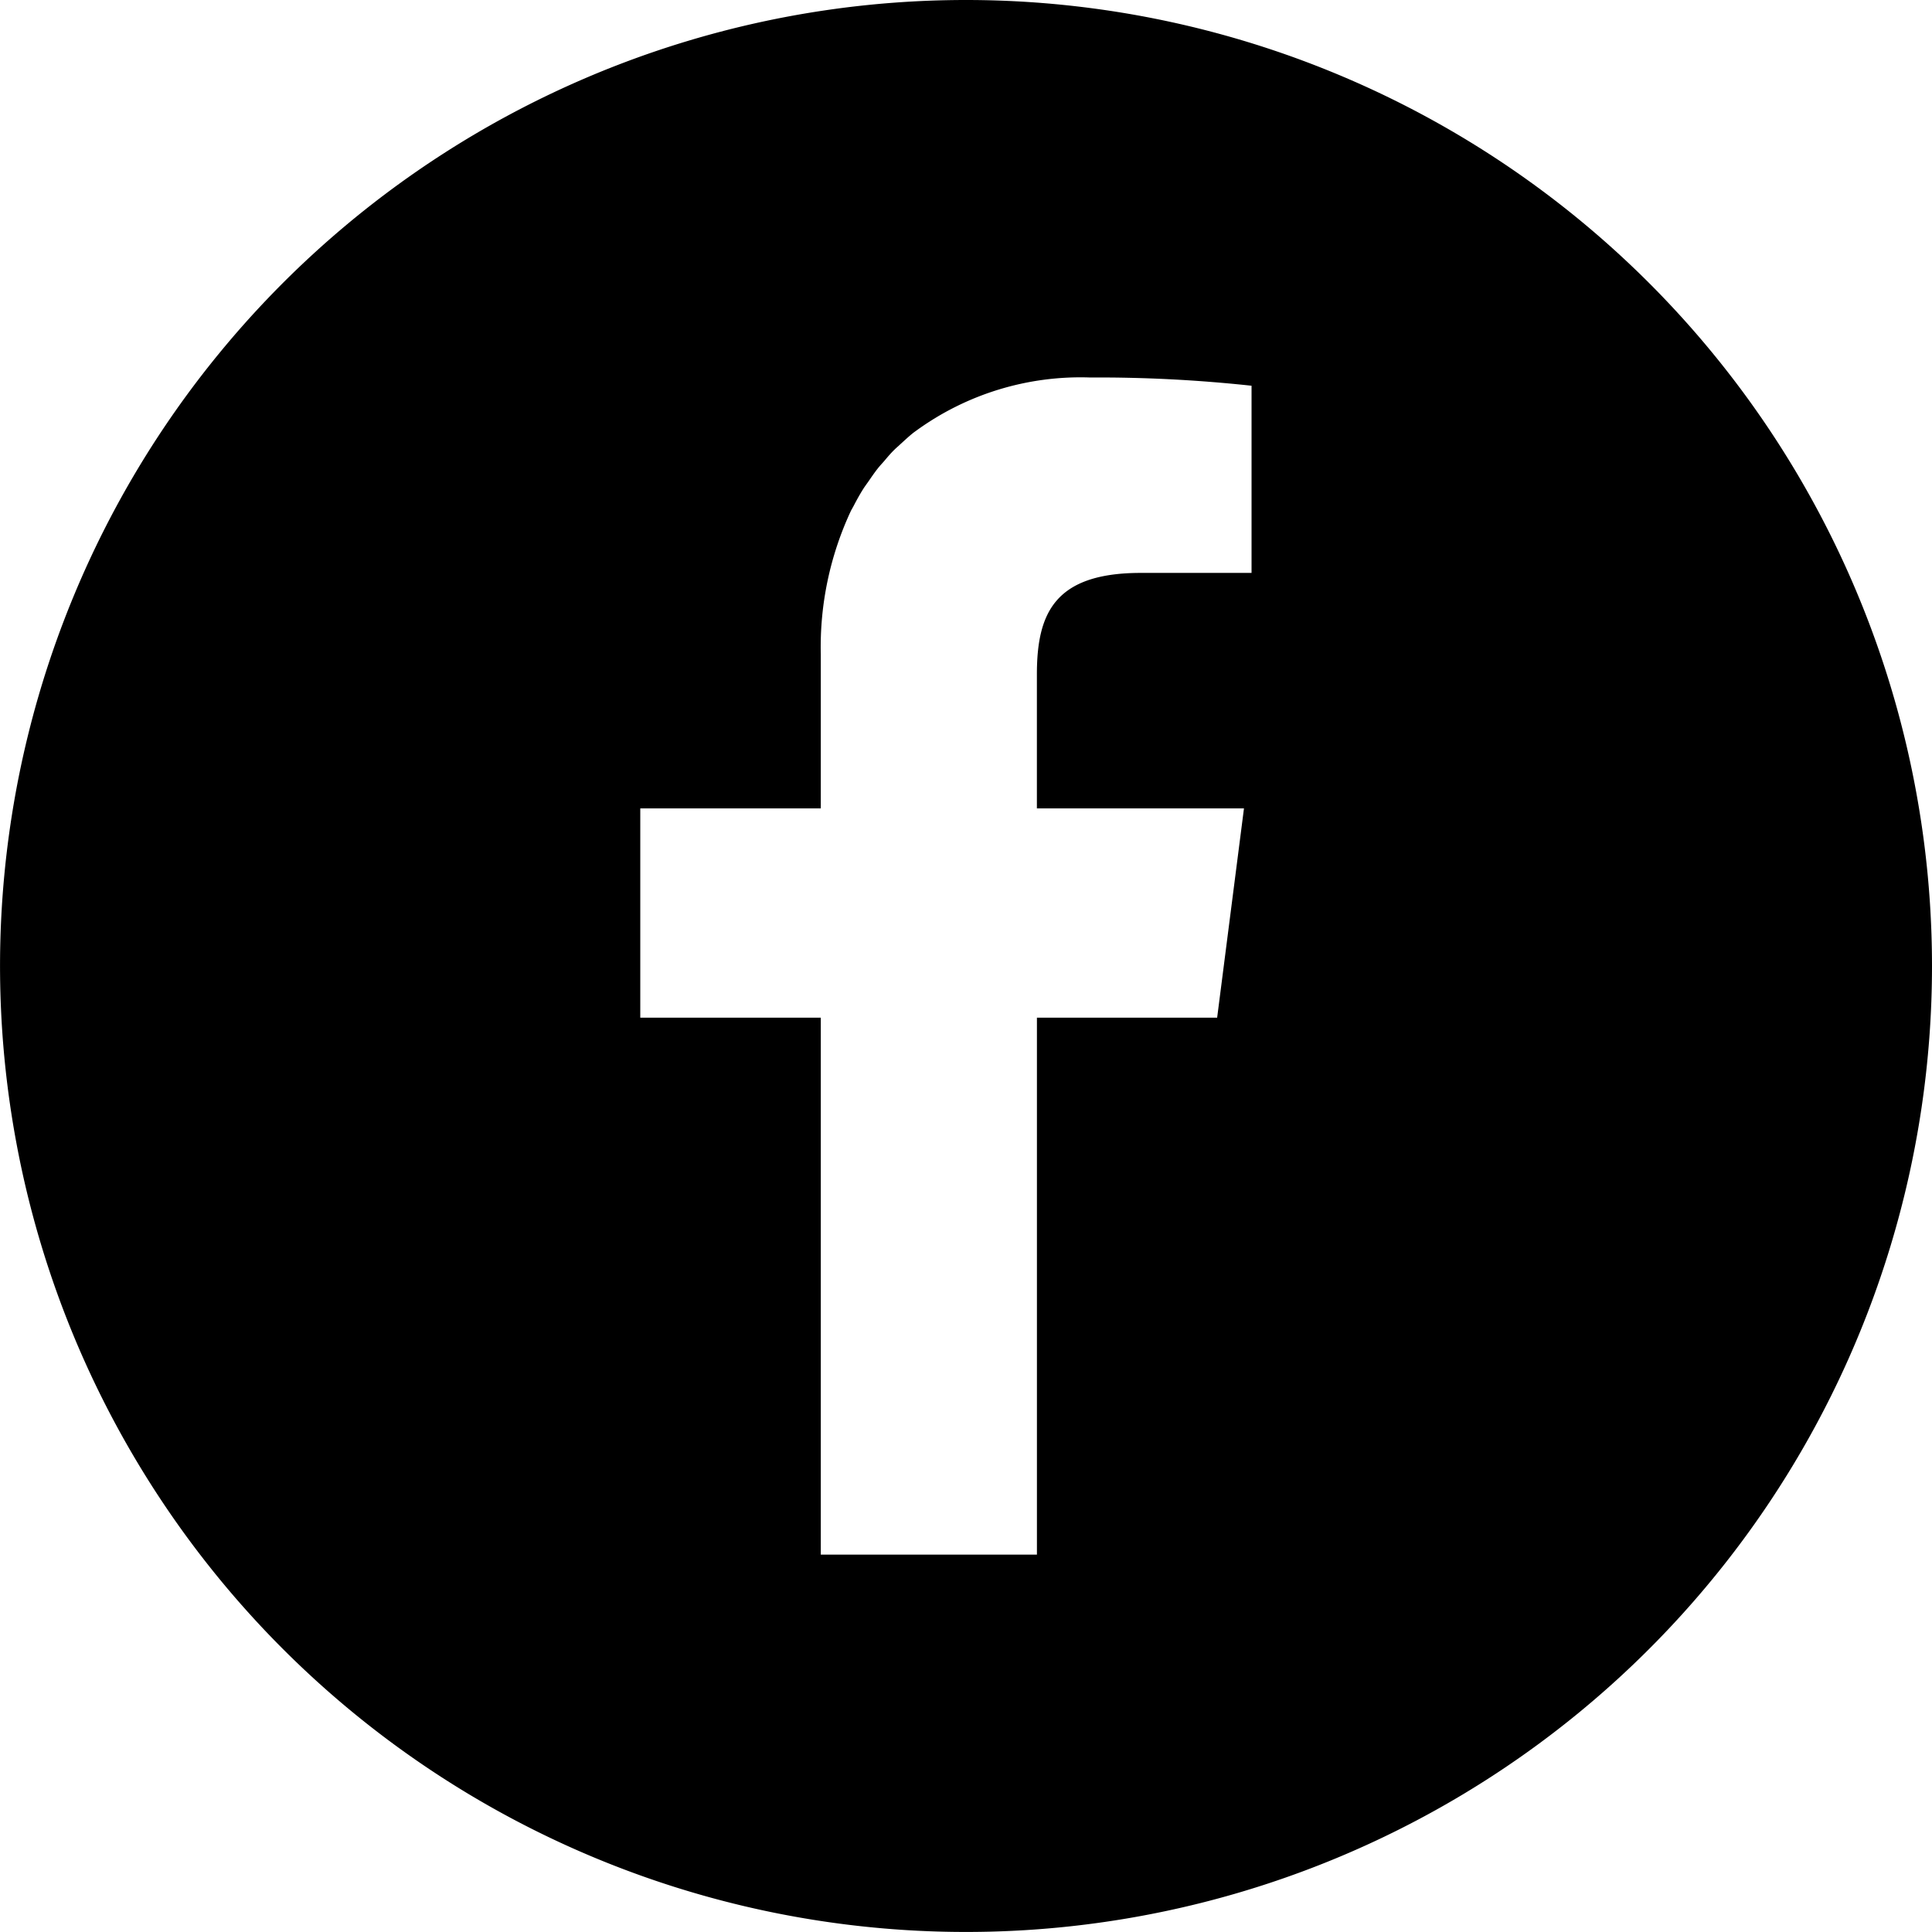
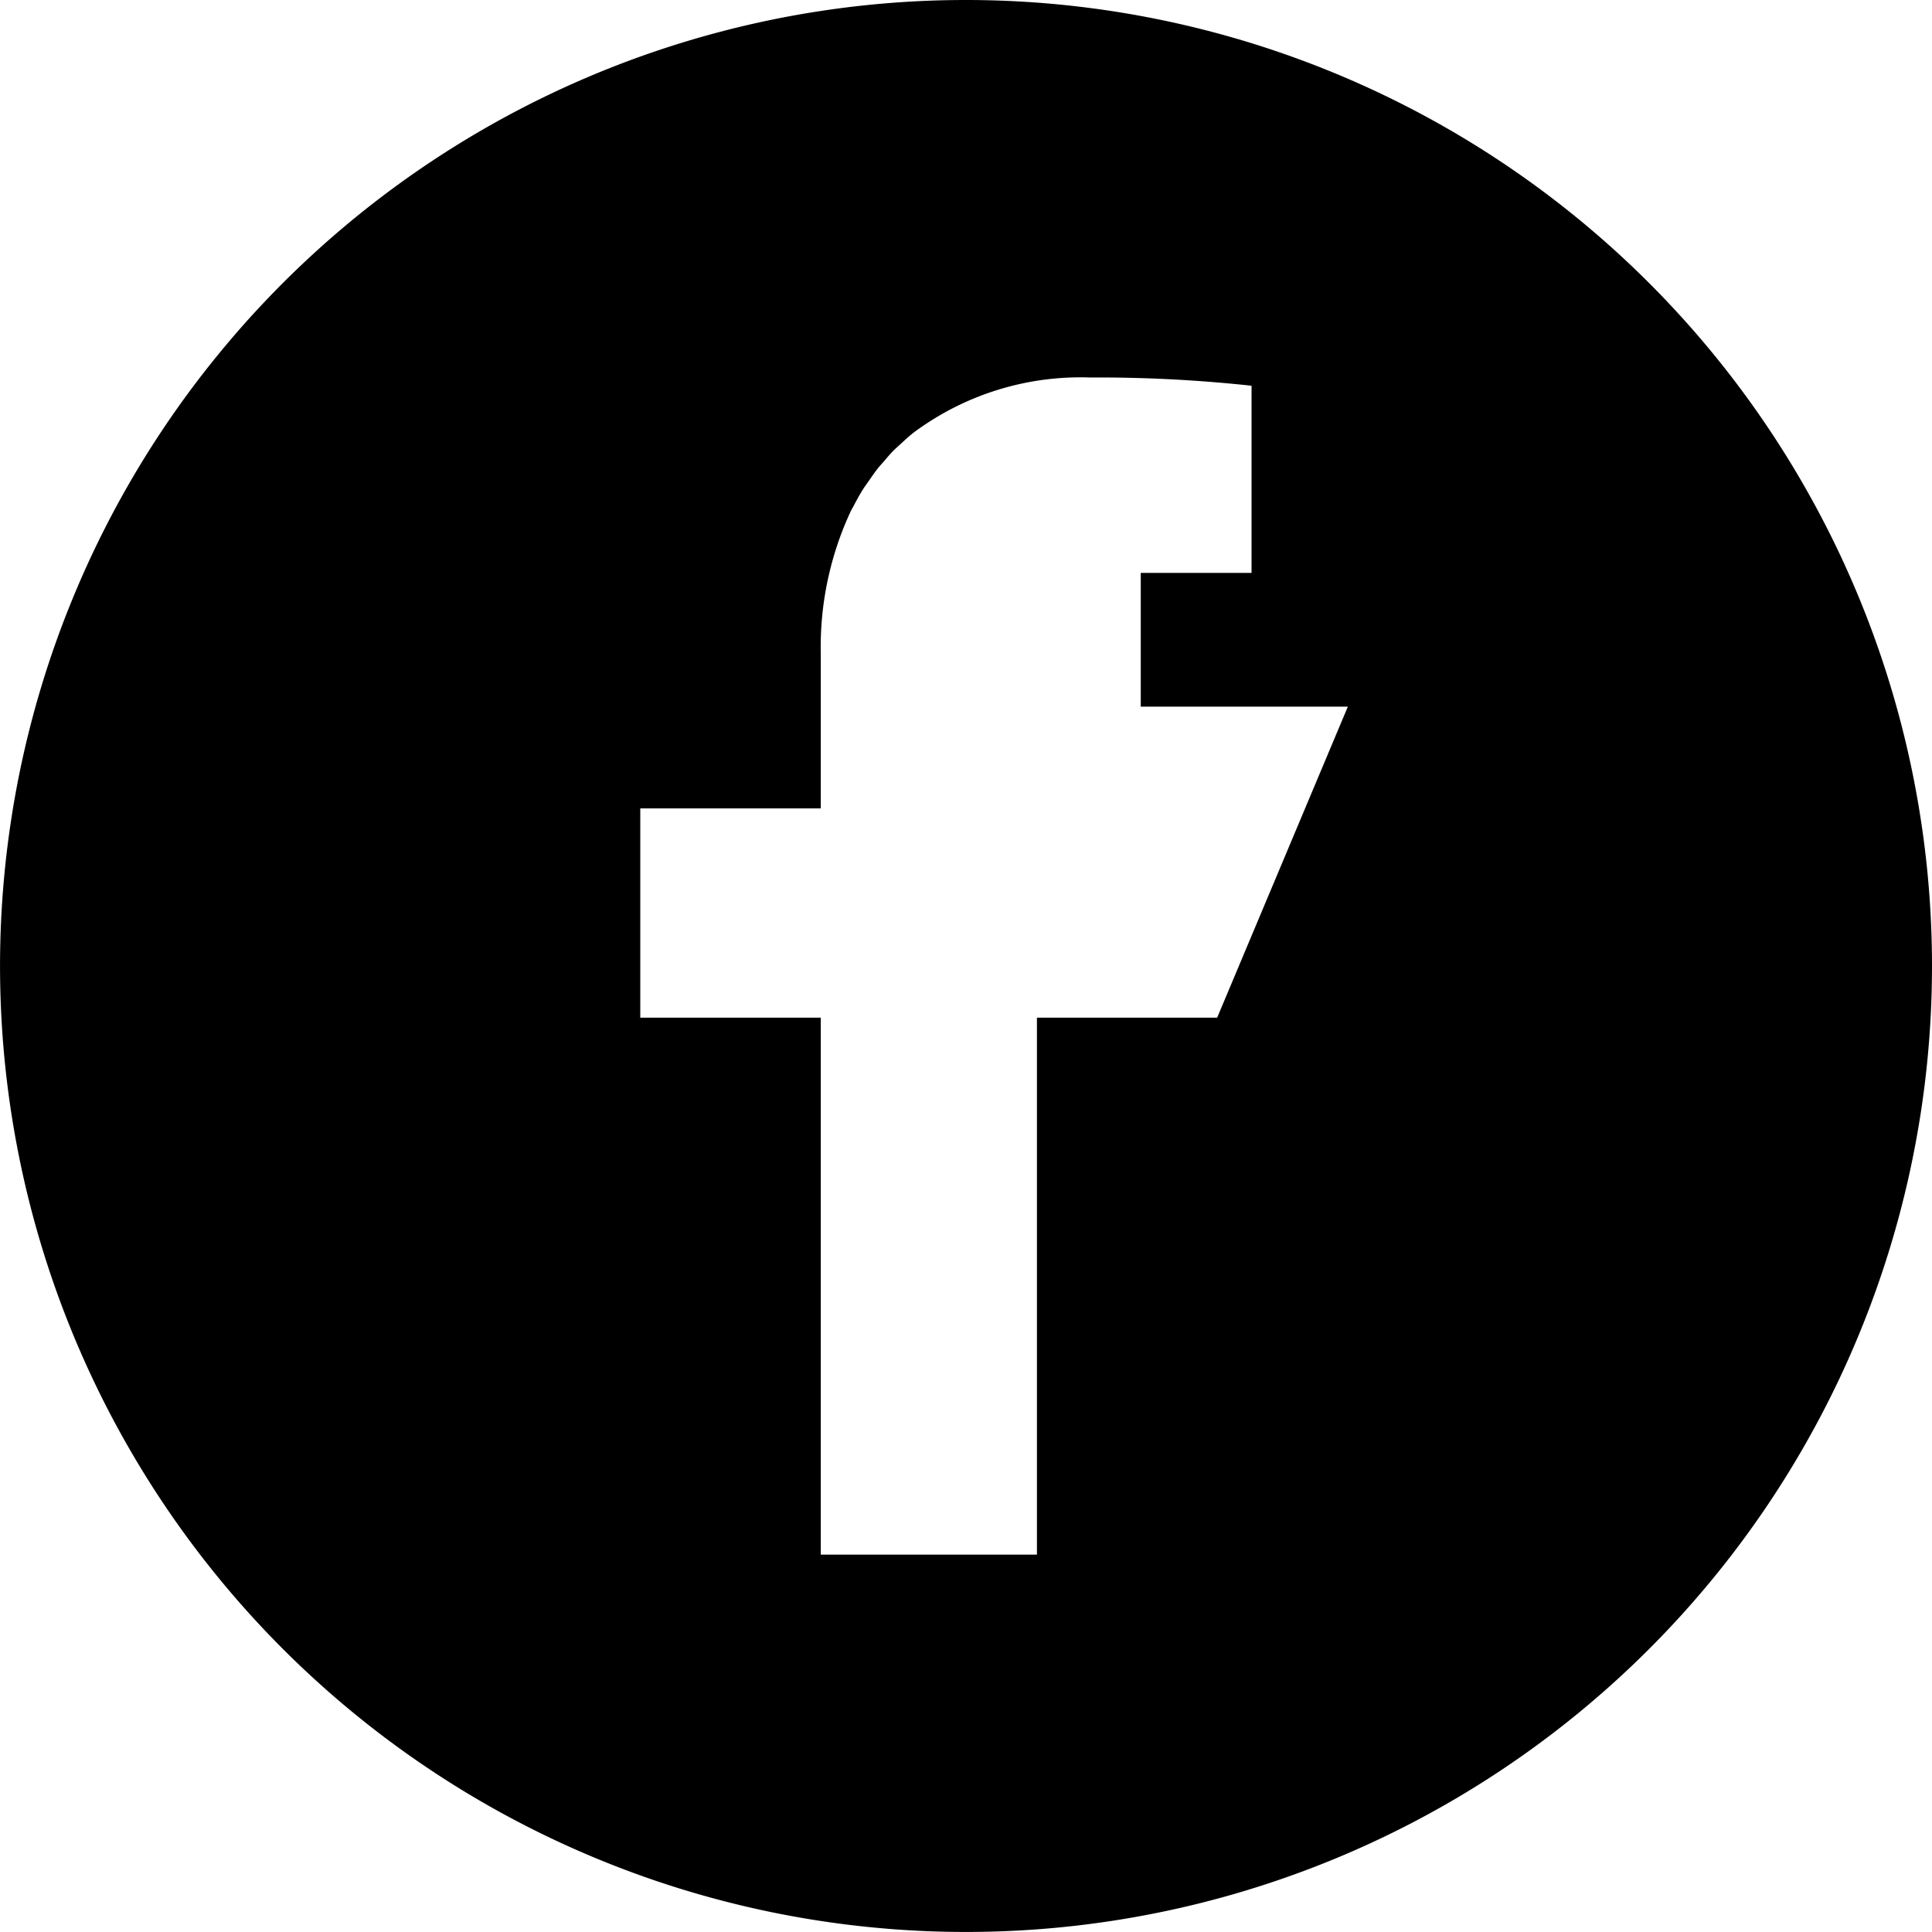
<svg xmlns="http://www.w3.org/2000/svg" id="FACEBOOKのアイコン素材_2" data-name="FACEBOOKのアイコン素材 2" width="46.891" height="46.891" viewBox="0 0 46.891 46.891">
-   <path id="パス_6346" data-name="パス 6346" d="M23.445,0A23.445,23.445,0,1,0,46.891,23.445,23.448,23.448,0,0,0,23.445,0ZM19.921,37.732V24.713h0V24.7H15.54V19.621h4.381V15.877a7.809,7.809,0,0,1,.728-3.471c.019-.039.042-.076.063-.115.075-.145.153-.287.238-.422.041-.065.087-.125.13-.187.073-.106.146-.213.225-.313.048-.061.1-.116.152-.175.084-.1.168-.2.258-.286.04-.04.084-.075.124-.114.111-.1.223-.208.342-.3l.044-.032a6.79,6.79,0,0,1,4.231-1.3,34.65,34.65,0,0,1,3.92.2v4.543H27.687c-2.11,0-2.521,1-2.521,2.469v3.231h0v.015h4.507l.519,0L29.541,24.7H25.167V37.732H19.921Z" />
+   <path id="パス_6346" data-name="パス 6346" d="M23.445,0A23.445,23.445,0,1,0,46.891,23.445,23.448,23.448,0,0,0,23.445,0ZM19.921,37.732V24.713h0V24.7H15.54V19.621h4.381V15.877a7.809,7.809,0,0,1,.728-3.471c.019-.039.042-.076.063-.115.075-.145.153-.287.238-.422.041-.065.087-.125.13-.187.073-.106.146-.213.225-.313.048-.061.1-.116.152-.175.084-.1.168-.2.258-.286.04-.04.084-.075.124-.114.111-.1.223-.208.342-.3l.044-.032a6.79,6.79,0,0,1,4.231-1.3,34.65,34.65,0,0,1,3.92.2v4.543H27.687v3.231h0v.015h4.507l.519,0L29.541,24.7H25.167V37.732H19.921Z" />
</svg>